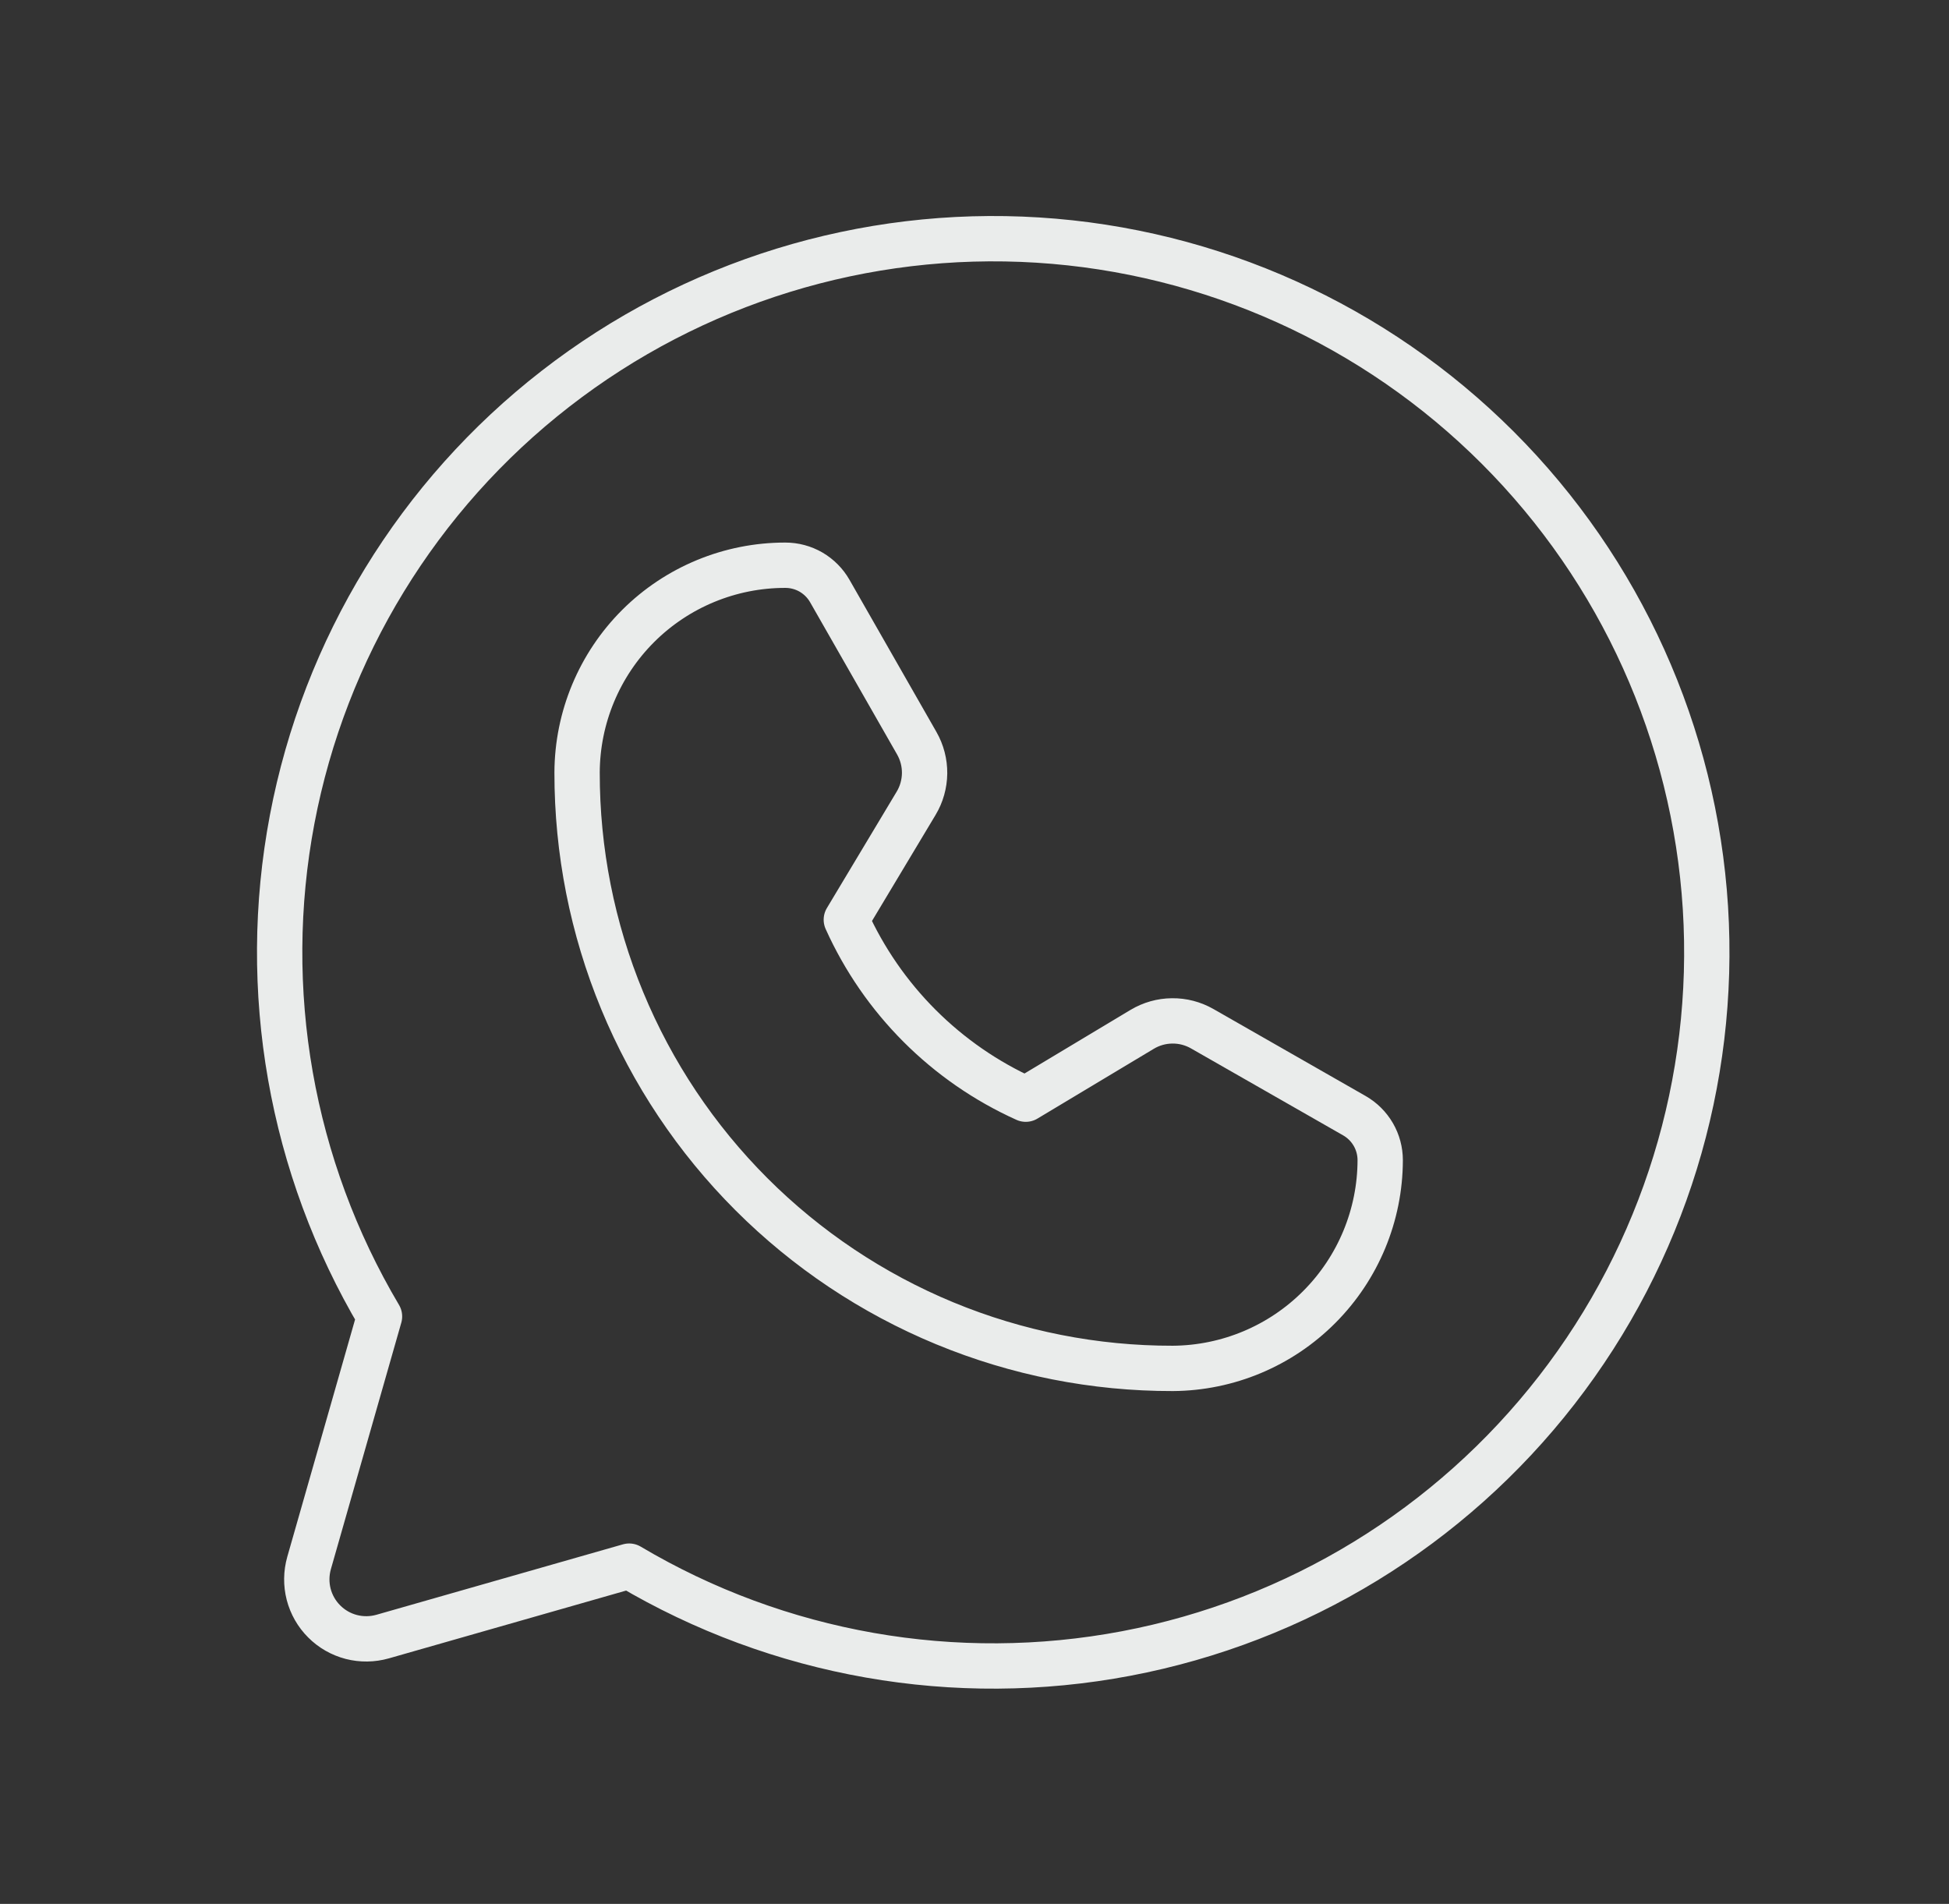
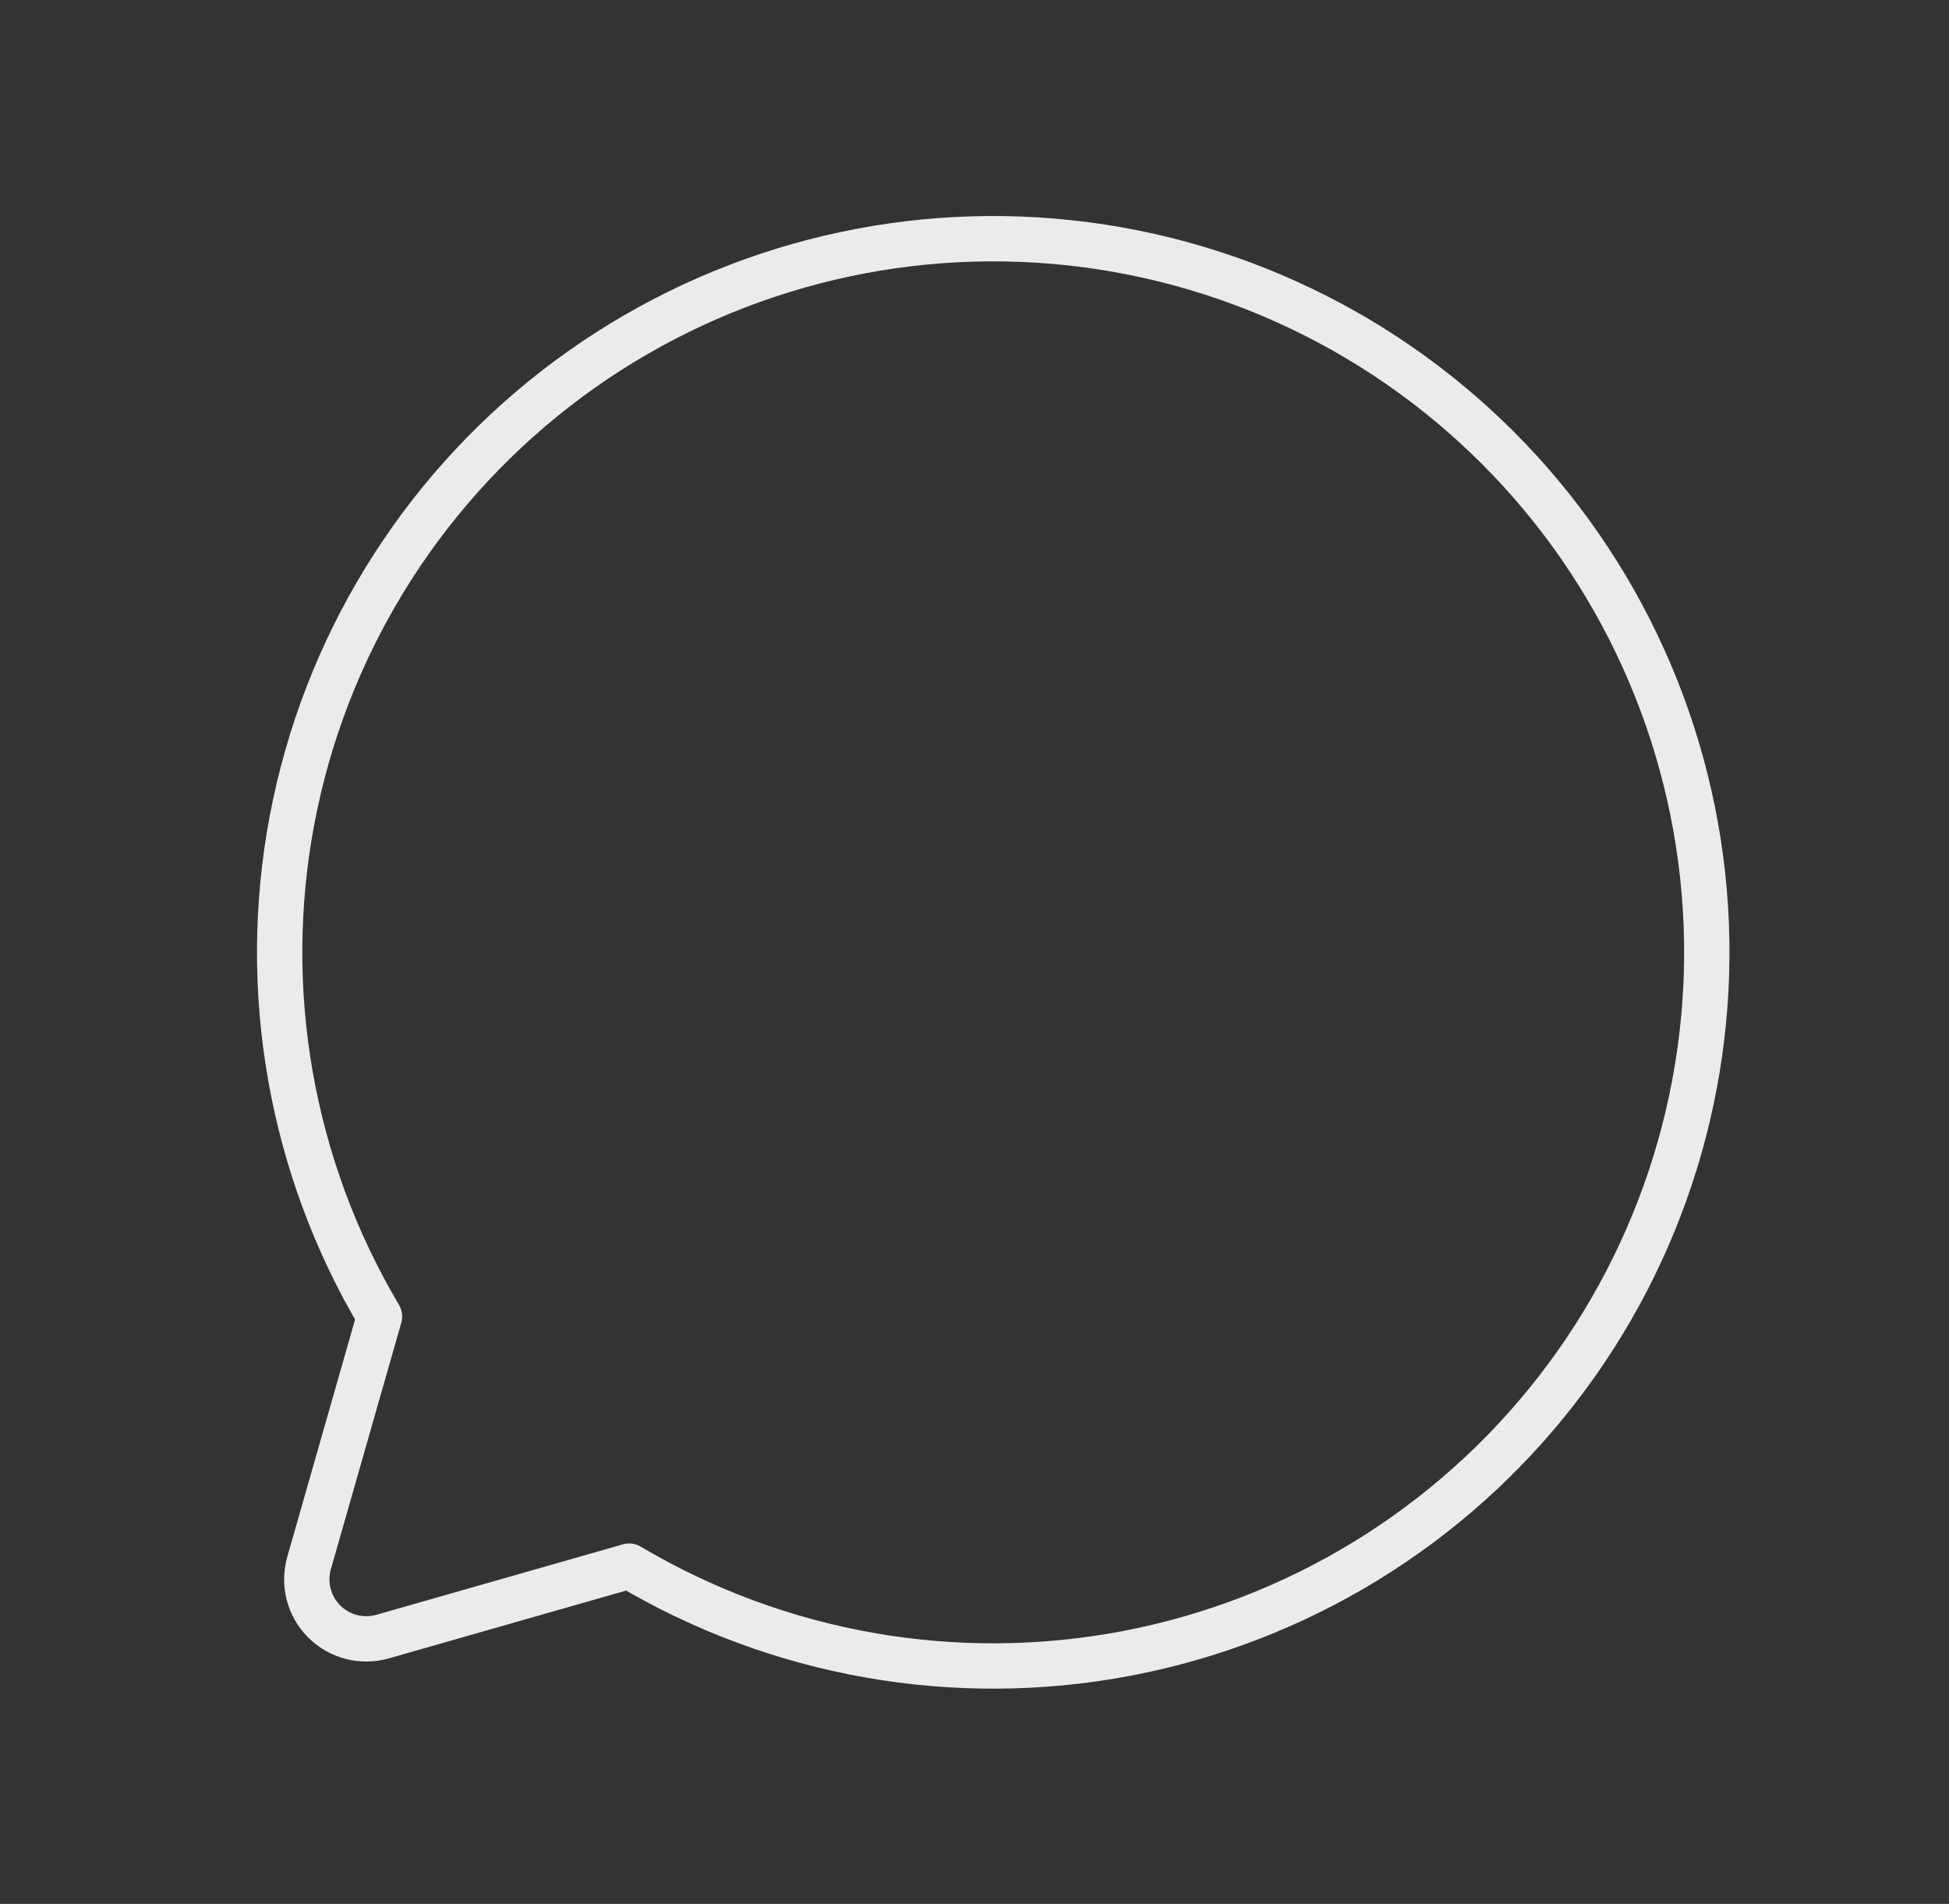
<svg xmlns="http://www.w3.org/2000/svg" width="43" height="42" viewBox="0 0 43 42" fill="none">
  <rect x="0" y="0" width="43" height="42" fill="#333333" stroke="none" />
  <path d="M8.373 29.041C6.416 25.742 5.731 21.843 6.446 18.074C7.161 14.306 9.227 10.928 12.256 8.576C15.285 6.223 19.069 5.057 22.896 5.296C26.724 5.536 30.333 7.165 33.045 9.877C35.757 12.589 37.386 16.198 37.626 20.026C37.865 23.854 36.699 27.637 34.346 30.666C31.994 33.695 28.616 35.761 24.848 36.476C21.079 37.191 17.18 36.506 13.881 34.549L13.881 34.549L8.442 36.103C8.216 36.167 7.978 36.17 7.752 36.112C7.525 36.053 7.318 35.935 7.153 35.769C6.987 35.604 6.869 35.397 6.81 35.17C6.752 34.944 6.755 34.706 6.819 34.48L8.373 29.041L8.373 29.041Z" stroke="#EAECEB" stroke-linecap="round" stroke-linejoin="round" />
-   <path d="M25.876 30.187C24.149 30.19 22.439 29.852 20.843 29.192C19.247 28.532 17.798 27.564 16.577 26.343C15.356 25.122 14.388 23.672 13.728 22.076C13.068 20.481 12.73 18.77 12.732 17.044C12.736 15.828 13.222 14.664 14.083 13.806C14.944 12.949 16.111 12.468 17.326 12.469V12.469C17.526 12.469 17.721 12.521 17.894 12.621C18.066 12.722 18.209 12.865 18.308 13.039L20.226 16.395C20.342 16.598 20.401 16.827 20.399 17.06C20.396 17.293 20.332 17.522 20.212 17.721L18.672 20.289C19.464 22.047 20.872 23.456 22.631 24.248V24.248L25.198 22.708C25.398 22.588 25.626 22.523 25.86 22.521C26.093 22.518 26.322 22.578 26.525 22.694L29.881 24.612C30.054 24.711 30.198 24.854 30.298 25.026C30.398 25.198 30.451 25.394 30.451 25.594V25.594C30.448 26.808 29.965 27.971 29.108 28.831C28.252 29.692 27.09 30.179 25.876 30.187V30.187Z" stroke="#EAECEB" stroke-linecap="round" stroke-linejoin="round" />
</svg>